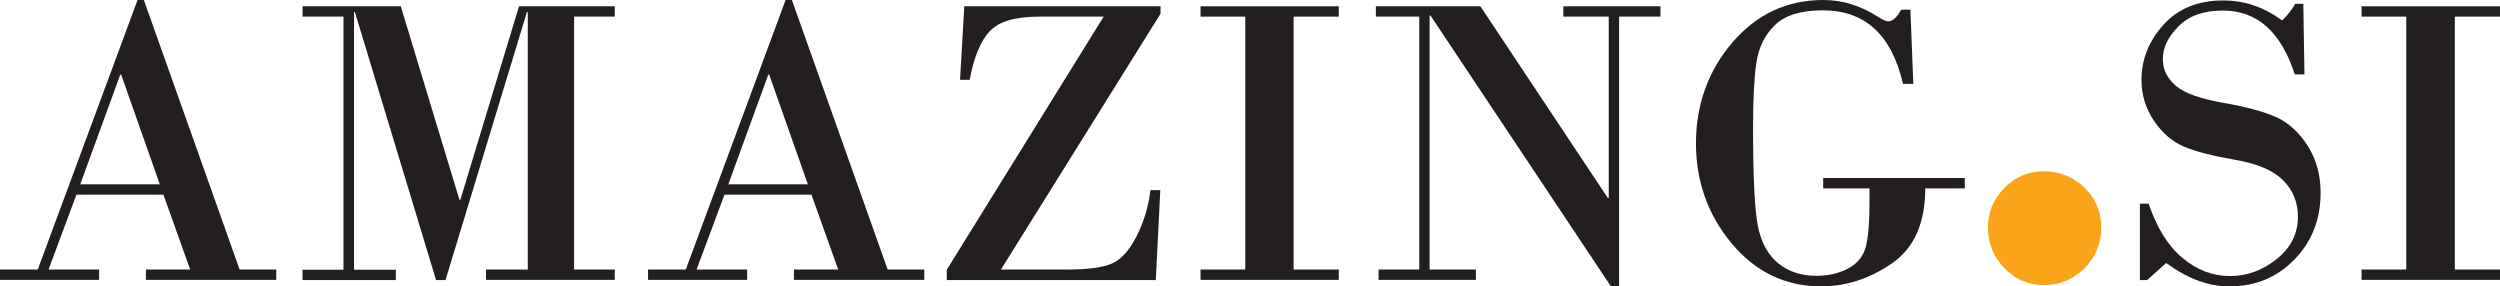
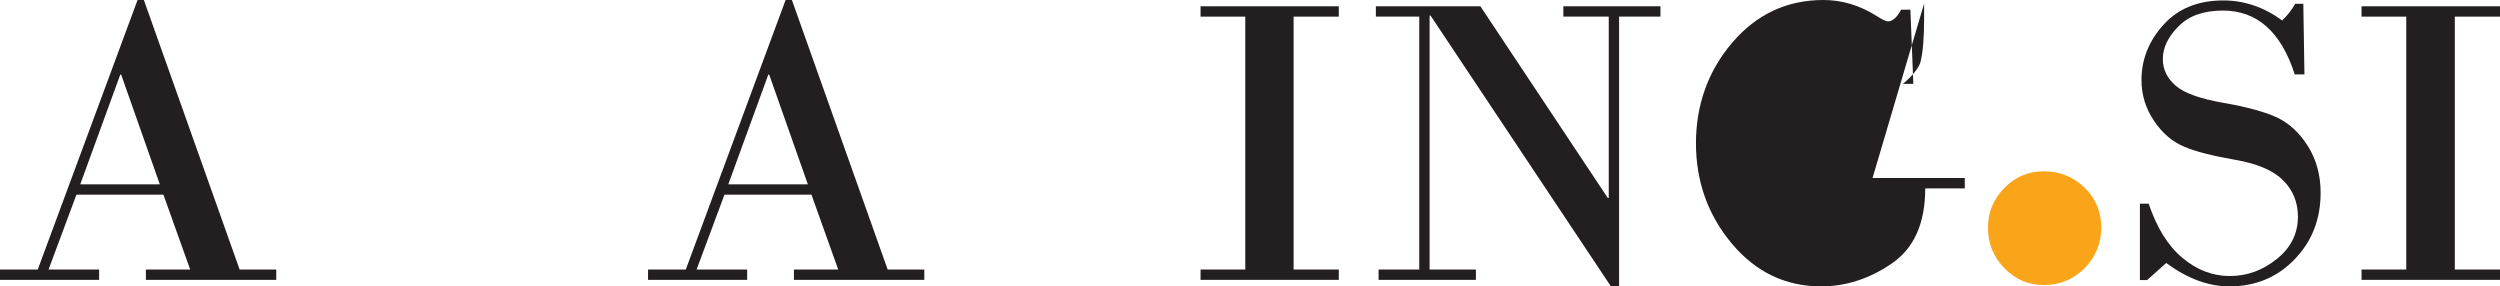
<svg xmlns="http://www.w3.org/2000/svg" viewBox="0 0 111.22 12.74" id="Layer_2">
  <defs>
    <style>.cls-1{fill:#231f20;}.cls-1,.cls-2{stroke-width:0px;}.cls-2{fill:#faa41a;}</style>
  </defs>
  <g id="Layer_1-2">
    <path d="M7.27,8.66h-3.87l-1.24,3.33h2.25v.46H0v-.46h1.68L6.12,0h.28l4.26,11.99h1.63v.46h-5.8v-.46h1.97l-1.19-3.33ZM3.58,8.2h3.53l-1.72-4.88h-.04l-1.78,4.88Z" class="cls-1" />
-     <path d="M13.46.28h4.37l2.61,8.61h.04L23.09.28h4.26v.46h-1.81v11.25h1.81v.46h-5.73v-.46h1.86V.54h-.04l-3.62,11.92h-.42L15.79.54h-.04v11.46h1.86v.46h-4.15v-.46h1.82V.74h-1.82v-.46Z" class="cls-1" />
    <path d="M36.1,8.66h-3.87l-1.24,3.33h2.25v.46h-4.41v-.46h1.68L34.95,0h.28l4.26,11.99h1.63v.46h-5.8v-.46h1.97l-1.19-3.33ZM32.41,8.2h3.53l-1.72-4.88h-.04l-1.78,4.88Z" class="cls-1" />
-     <path d="M51.45,12.46h-9.33v-.46L49.1.74h-2.87c-1.05,0-1.78.21-2.19.64-.41.43-.71,1.15-.9,2.17h-.43l.19-3.27h8.73v.33l-7.1,11.38h2.98c.85,0,1.5-.08,1.92-.25s.81-.58,1.14-1.24c.33-.66.53-1.34.61-2.04h.44l-.2,3.99Z" class="cls-1" />
    <path d="M55.4,11.99V.74h-1.99v-.46h6.15v.46h-2.01v11.25h2.01v.46h-6.15v-.46h1.99Z" class="cls-1" />
    <path d="M72.03.74v11.99h-.37L63.64.69h-.04v11.3h2.06v.46h-4.33v-.46h1.81V.74h-1.93v-.46h4.65l5.67,8.53h.04V.74h-2.02v-.46h4.32v.46h-1.84Z" class="cls-1" />
-     <path d="M83.17,8.38h-2.06v-.46h6.3v.46h-1.76c0,1.56-.5,2.67-1.5,3.35-1,.68-2.04,1.01-3.13,1.01-1.59,0-2.92-.64-3.98-1.91s-1.59-2.76-1.59-4.46.54-3.22,1.62-4.48c1.08-1.26,2.43-1.89,4.05-1.89.83,0,1.63.24,2.4.73.23.15.39.22.48.22.19,0,.39-.17.58-.52h.41l.13,3.3h-.46c-.5-2.18-1.69-3.27-3.57-3.27-.97,0-1.69.22-2.13.66-.45.44-.72.99-.82,1.66-.1.67-.15,1.62-.15,2.86,0,2.23.07,3.71.22,4.44.15.73.45,1.27.91,1.64.46.37,1.02.55,1.69.55.53,0,1.01-.11,1.42-.33s.67-.54.78-.98c.11-.43.16-1.08.16-1.94v-.65Z" class="cls-1" />
+     <path d="M83.17,8.38h-2.06v-.46h6.3v.46h-1.76c0,1.56-.5,2.67-1.5,3.35-1,.68-2.04,1.01-3.13,1.01-1.59,0-2.92-.64-3.98-1.91s-1.59-2.76-1.59-4.46.54-3.22,1.62-4.48c1.08-1.26,2.43-1.89,4.05-1.89.83,0,1.63.24,2.4.73.23.15.39.22.48.22.19,0,.39-.17.58-.52h.41l.13,3.3h-.46s.67-.54.78-.98c.11-.43.16-1.08.16-1.94v-.65Z" class="cls-1" />
    <path d="M88.44,10.13c0-.69.24-1.27.73-1.77.49-.5,1.08-.74,1.76-.74s1.31.24,1.81.73c.5.49.74,1.08.74,1.78s-.25,1.3-.74,1.8c-.5.5-1.1.75-1.81.75s-1.27-.25-1.76-.75c-.49-.5-.73-1.1-.73-1.8Z" class="cls-2" />
    <path d="M102.47.15l.05,3.16h-.43c-.61-1.89-1.67-2.84-3.2-2.84-.85,0-1.51.23-1.97.7-.47.47-.7.95-.7,1.46,0,.47.2.86.58,1.19.39.33,1.1.58,2.14.76s1.82.4,2.37.65c.54.26,1,.69,1.37,1.28s.56,1.29.56,2.06c0,1.19-.39,2.18-1.17,2.98s-1.74,1.19-2.89,1.19c-.94,0-1.87-.35-2.81-1.04l-.85.76h-.32v-3.4h.39c.36,1.07.86,1.88,1.5,2.41.64.54,1.34.81,2.11.81s1.45-.25,2.08-.75c.63-.5.95-1.13.95-1.89,0-.64-.22-1.18-.66-1.62-.44-.44-1.15-.74-2.13-.91-.98-.17-1.74-.36-2.26-.58-.53-.22-.98-.6-1.35-1.15s-.56-1.15-.56-1.82c0-.92.33-1.74.98-2.46.65-.72,1.54-1.08,2.66-1.08.94,0,1.81.3,2.62.89.22-.21.42-.46.58-.74h.37Z" class="cls-1" />
    <path d="M107.05,11.99V.74h-1.99v-.46h6.16v.46h-2.01v11.25h2.01v.46h-6.16v-.46h1.99Z" class="cls-1" />
  </g>
</svg>